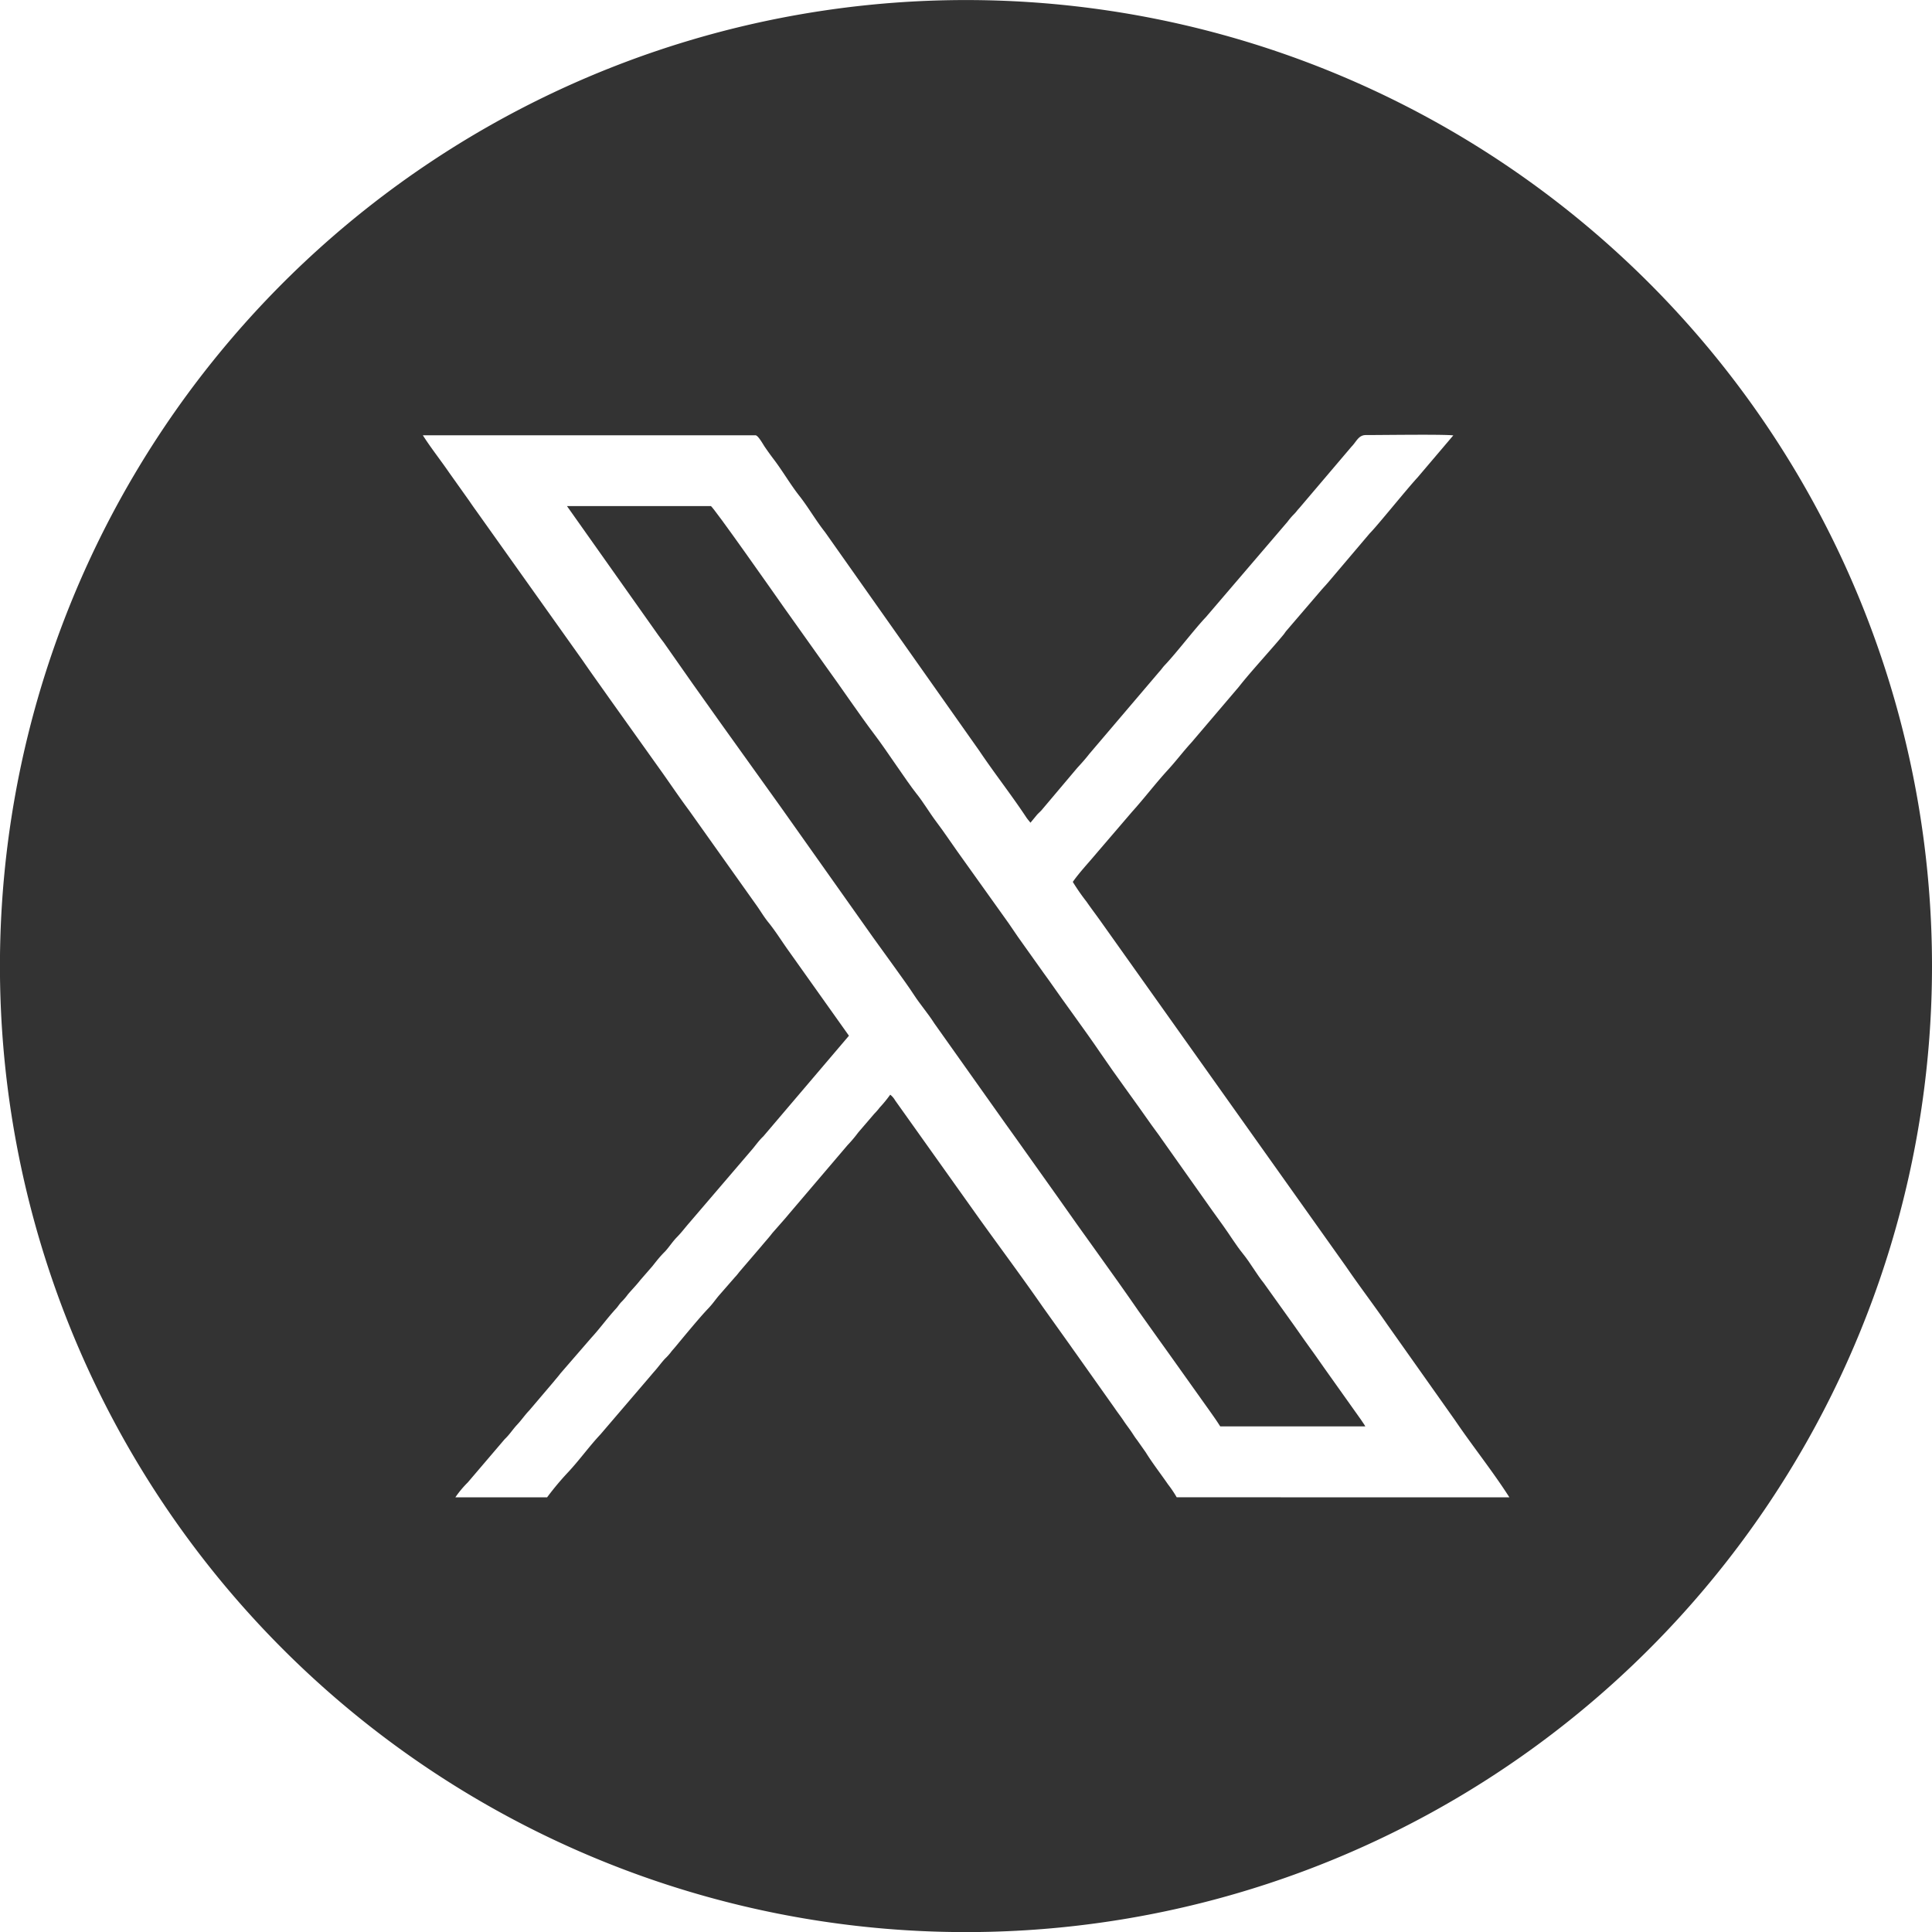
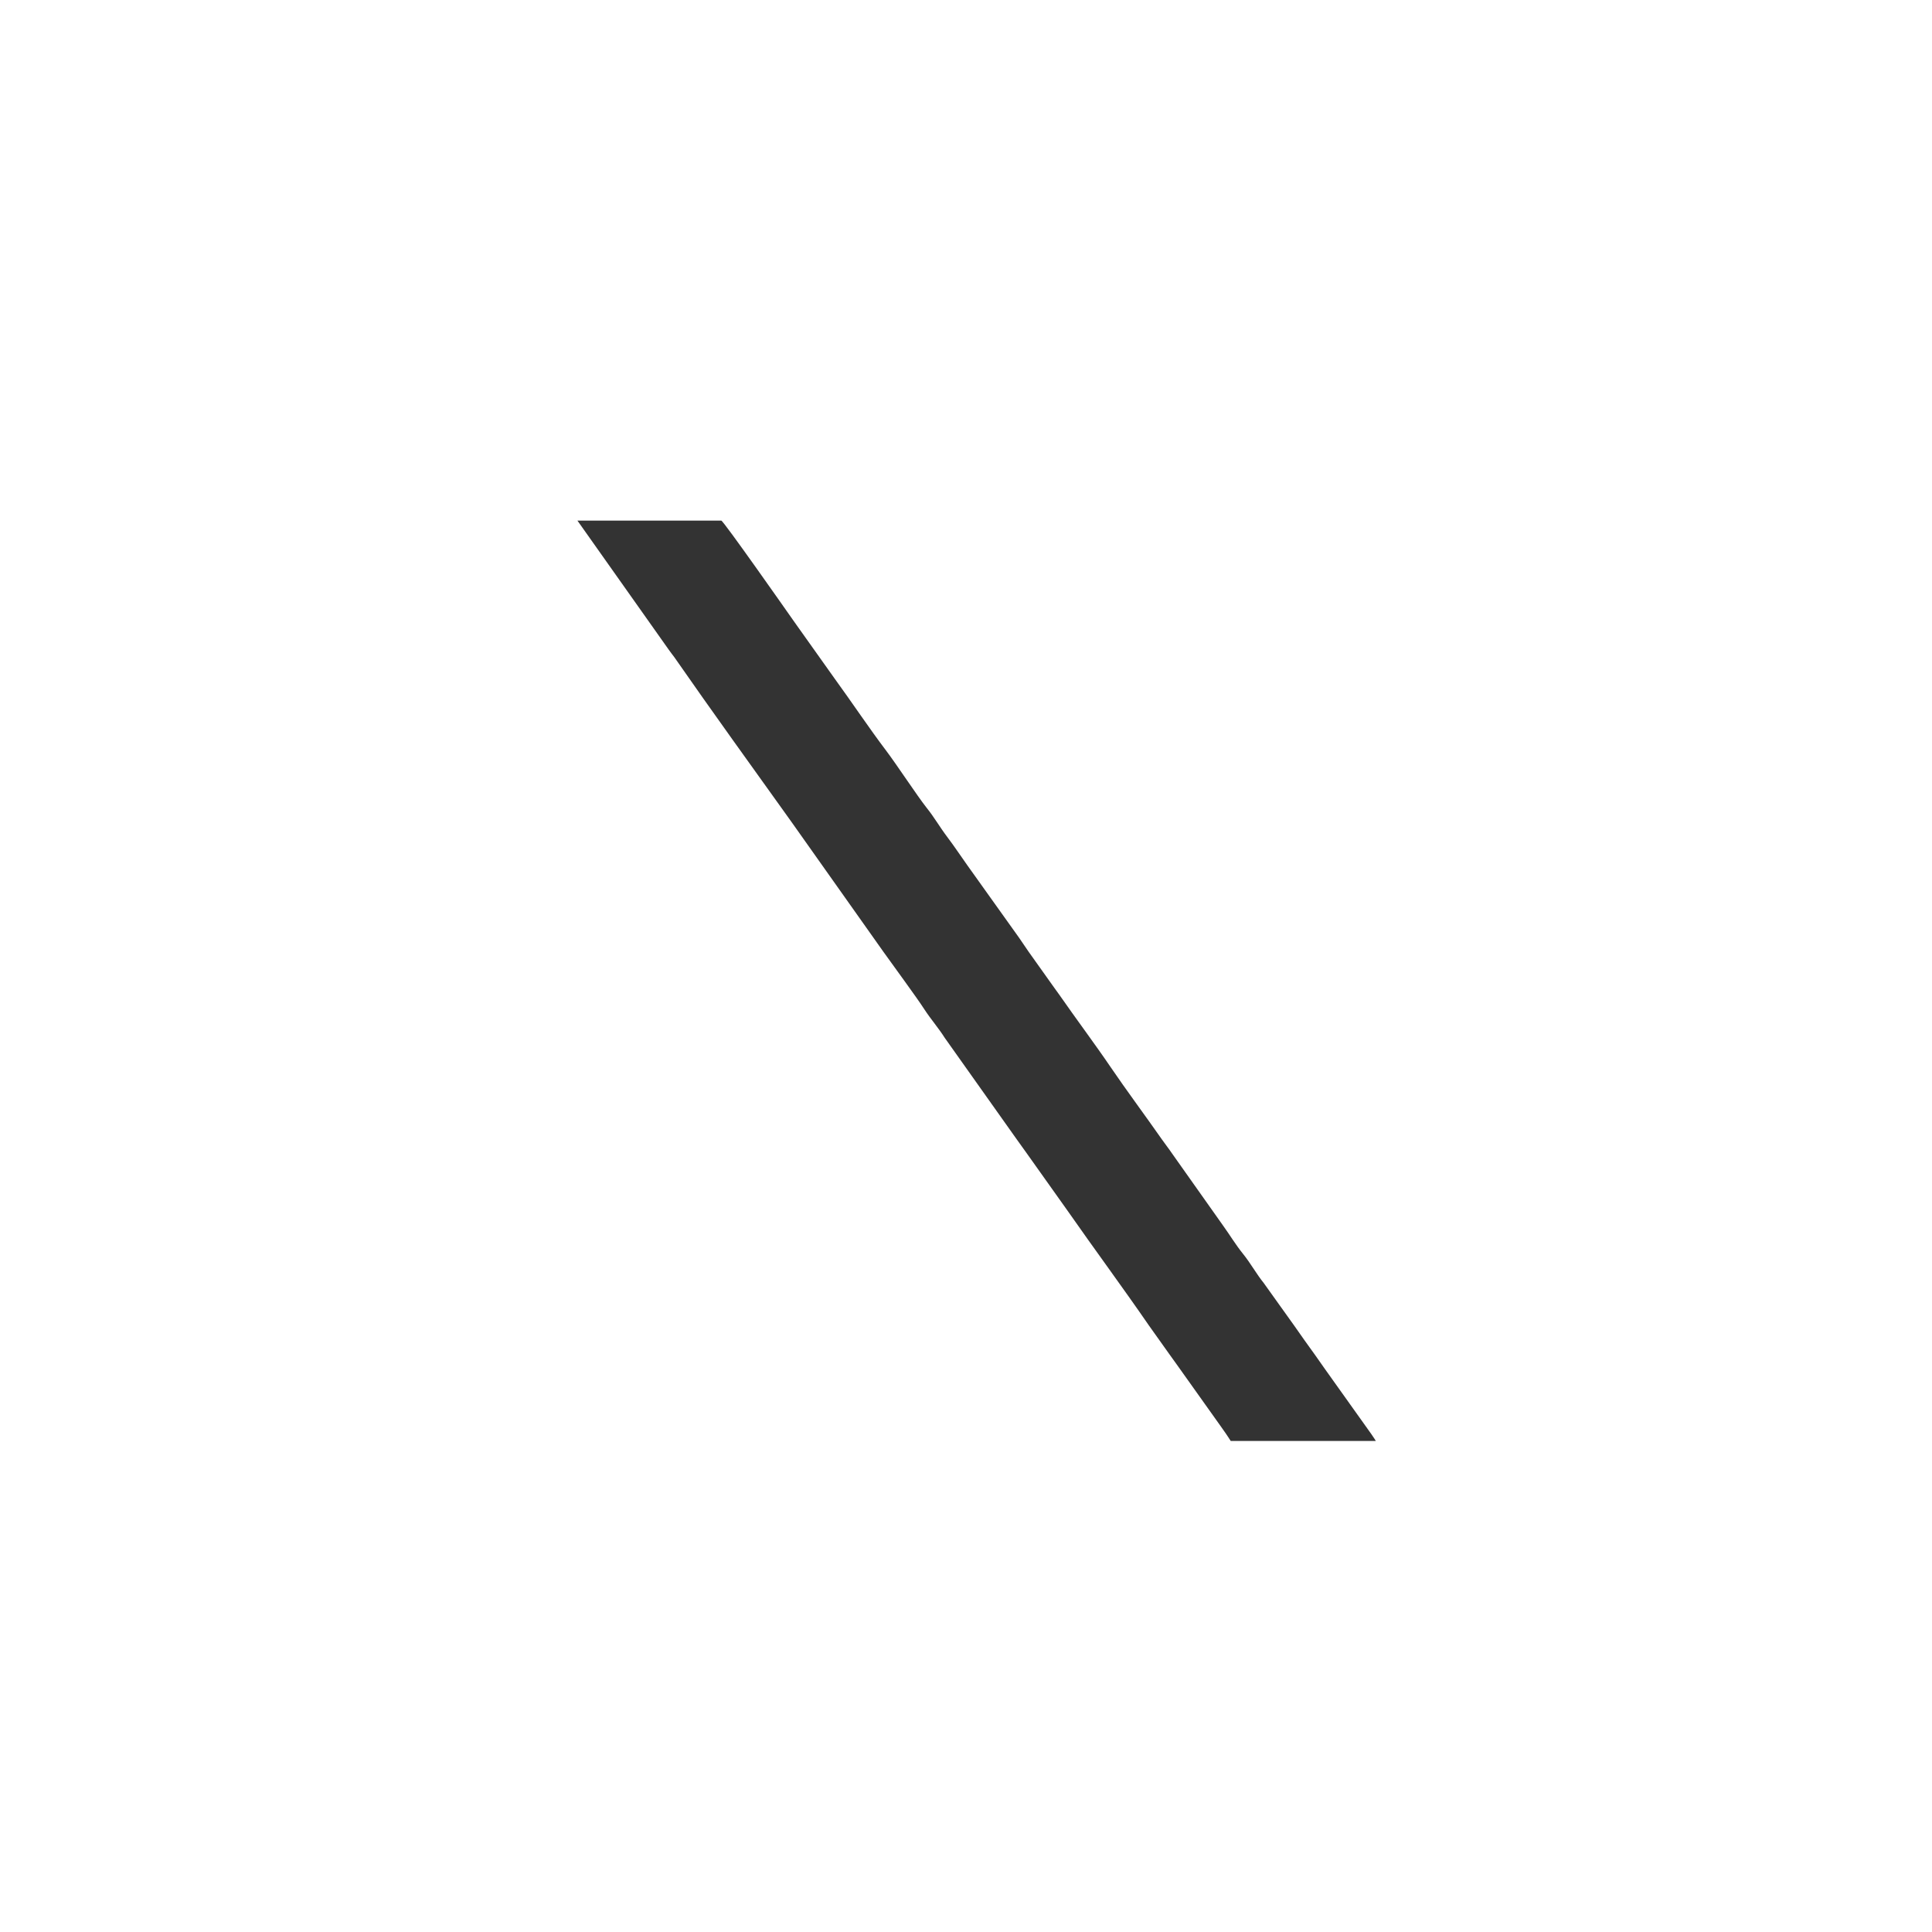
<svg xmlns="http://www.w3.org/2000/svg" width="39.883" height="39.883" viewBox="0 0 39.883 39.883">
  <g id="Group_18295" data-name="Group 18295" transform="translate(0 -0.116)">
-     <path id="Path_5397" data-name="Path 5397" d="M83.917,79.428c-.14-.2-.272-.388-.42-.591-.078-.107-.138-.2-.211-.3l-.635-.888c-.154-.191-.27-.407-.426-.6s-.279-.4-.418-.592c-.074-.1-.144-.2-.216-.3l-1.05-1.484c-.067-.1-.143-.194-.208-.288-.337-.483-.741-1.025-1.058-1.492s-.716-1-1.058-1.492c-.071-.1-.146-.2-.215-.3l-.42-.59c-.075-.108-.13-.191-.2-.293l-1.062-1.487c-.143-.2-.266-.389-.419-.591s-.272-.412-.424-.6c-.2-.253-.619-.894-.845-1.192-.322-.424-.714-1.008-1.049-1.468l-.846-1.19c-.16-.228-1.451-2.07-1.5-2.08h-2.97l1.888,2.669c.035.051.075.1.109.146.772,1.111,1.635,2.306,2.418,3.4l1.9,2.684c.2.282.687.941.847,1.19.13.2.292.385.421.589l1.471,2.074c.07.1.14.193.215.3l.846,1.19c.552.791,1.144,1.591,1.683,2.374l.42.59c.07.1.146.2.215.3l.847,1.19.106.151c.041.058.065.1.1.152l2.995,0c-.024-.046-.067-.1-.094-.144Z" transform="translate(-56.563 -51.047)" fill="#333333" />
-     <path id="Path_5398" data-name="Path 5398" d="M19.942.681A19.942,19.942,0,1,0,39.883,20.623,19.942,19.942,0,0,0,19.942.681m4.349,30.908a2.274,2.274,0,0,0-.179-.266c-.148-.215-.328-.447-.46-.662l-.179-.254c-.038-.048-.06-.084-.092-.132-.064-.1-.124-.171-.185-.264s-.125-.172-.186-.263l-.738-1.042c-.058-.083-.119-.166-.18-.254l-.561-.786c-.425-.612-.867-1.206-1.3-1.808l-1.754-2.464a.389.389,0,0,0-.1-.116,2.6,2.6,0,0,1-.216.264,1.306,1.306,0,0,1-.112.129l-.333.388a2.665,2.665,0,0,1-.22.261l-1.217,1.429c-.038.046-.076.091-.111.13l-.224.255c-.071.094-.142.169-.219.263l-.444.518c-.042.049-.057.076-.11.131l-.336.385c-.073.088-.132.175-.218.264-.166.172-.513.593-.666.778-.041.05-.073.081-.11.132a1.191,1.191,0,0,1-.115.125c-.079.086-.135.168-.219.262-.036.041-.07.082-.111.13l-1,1.168c-.234.249-.432.528-.665.778a5.891,5.891,0,0,0-.437.522H9.4a2.086,2.086,0,0,1,.257-.308l.761-.892c.106-.1.164-.2.258-.3s.159-.2.251-.295l.51-.6c.045-.057.086-.1.13-.16l.64-.739c.178-.193.329-.405.508-.6.049-.052.065-.092.123-.149a1.314,1.314,0,0,0,.125-.148c.085-.1.173-.188.253-.291l.253-.291c.087-.11.156-.2.258-.3.087-.093.151-.2.249-.3s.165-.193.259-.3L15.5,24.439c.089-.1.16-.21.257-.3l1.768-2.078-1.24-1.745c-.144-.2-.26-.391-.412-.582-.1-.119-.182-.264-.272-.387l-1.372-1.931c-.2-.269-.364-.513-.552-.779l-1.1-1.543c-.18-.256-.371-.52-.55-.781l-2.2-3.093c-.049-.067-.095-.134-.14-.2l-.413-.581c-.179-.261-.376-.508-.545-.773H15.6c.058.012.154.191.191.244.069.1.116.165.181.251.183.24.341.516.529.755s.334.5.532.751l3.184,4.513c.312.465.656.9.969,1.373.027.041.057.072.086.111l.123-.149c.038-.048.086-.082.124-.131l.72-.853c.092-.1.166-.182.245-.284l1.447-1.7c.053-.057.068-.088.117-.139.24-.253.627-.76.843-.985l1.686-1.97a1.5,1.5,0,0,1,.125-.148c.059-.057.067-.08.12-.136L27.9,9.9c.1-.1.142-.237.292-.239.384,0,1.6-.018,1.809.007l-.74.871c-.219.236-.843,1.012-.984,1.15l-.861,1.015c-.046.053-.071.08-.121.135l-.74.863c-.025.03-.037.053-.062.083-.258.312-.692.781-.917,1.071l-.981,1.152c-.177.193-.309.373-.489.569-.262.287-.481.578-.739.864l-.74.863c-.158.189-.339.38-.481.581a4.28,4.28,0,0,0,.284.409c.092.134.189.26.282.391l5.076,7.143c.273.4.57.788.847,1.19L30.037,30c.361.533.774,1.046,1.122,1.59Z" transform="translate(0 -0.564)" fill="#333333" />
+     <path id="Path_5397" data-name="Path 5397" d="M83.917,79.428c-.14-.2-.272-.388-.42-.591-.078-.107-.138-.2-.211-.3l-.635-.888c-.154-.191-.27-.407-.426-.6s-.279-.4-.418-.592l-1.05-1.484c-.067-.1-.143-.194-.208-.288-.337-.483-.741-1.025-1.058-1.492s-.716-1-1.058-1.492c-.071-.1-.146-.2-.215-.3l-.42-.59c-.075-.108-.13-.191-.2-.293l-1.062-1.487c-.143-.2-.266-.389-.419-.591s-.272-.412-.424-.6c-.2-.253-.619-.894-.845-1.192-.322-.424-.714-1.008-1.049-1.468l-.846-1.19c-.16-.228-1.451-2.07-1.5-2.08h-2.97l1.888,2.669c.035.051.075.1.109.146.772,1.111,1.635,2.306,2.418,3.4l1.9,2.684c.2.282.687.941.847,1.19.13.2.292.385.421.589l1.471,2.074c.07.1.14.193.215.3l.846,1.19c.552.791,1.144,1.591,1.683,2.374l.42.59c.07.1.146.2.215.3l.847,1.19.106.151c.041.058.065.1.1.152l2.995,0c-.024-.046-.067-.1-.094-.144Z" transform="translate(-56.563 -51.047)" fill="#333333" />
  </g>
</svg>